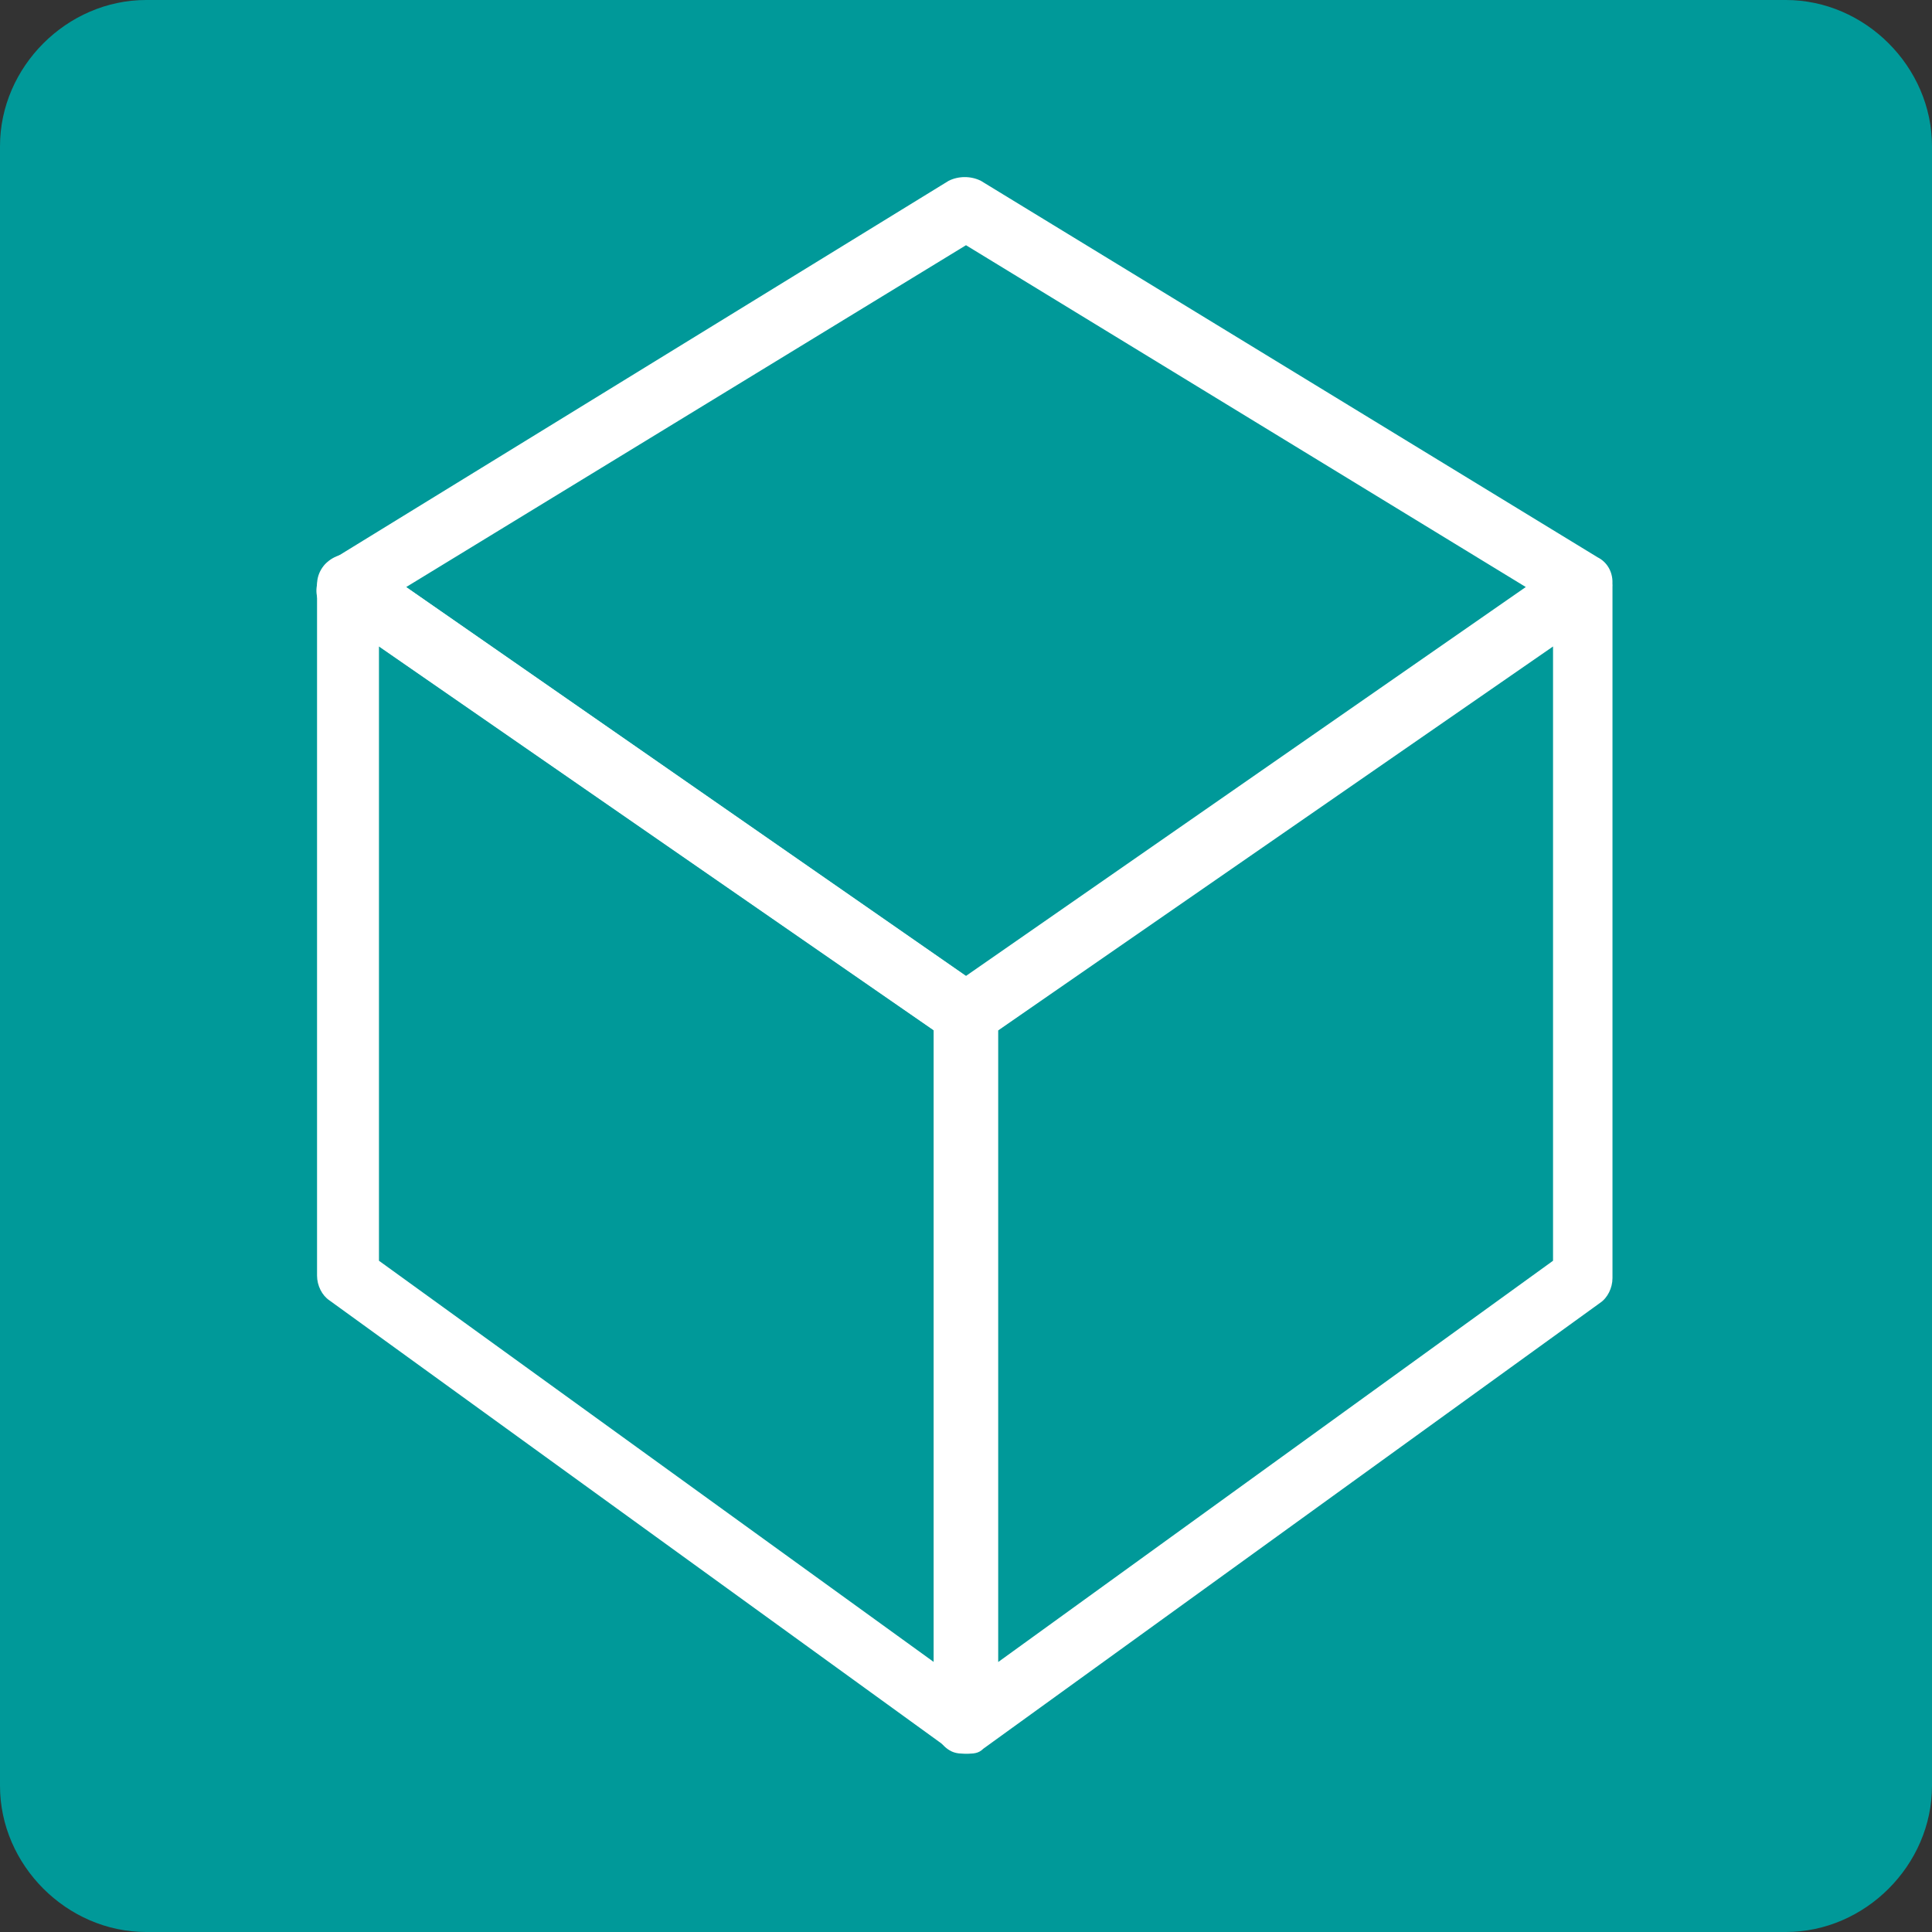
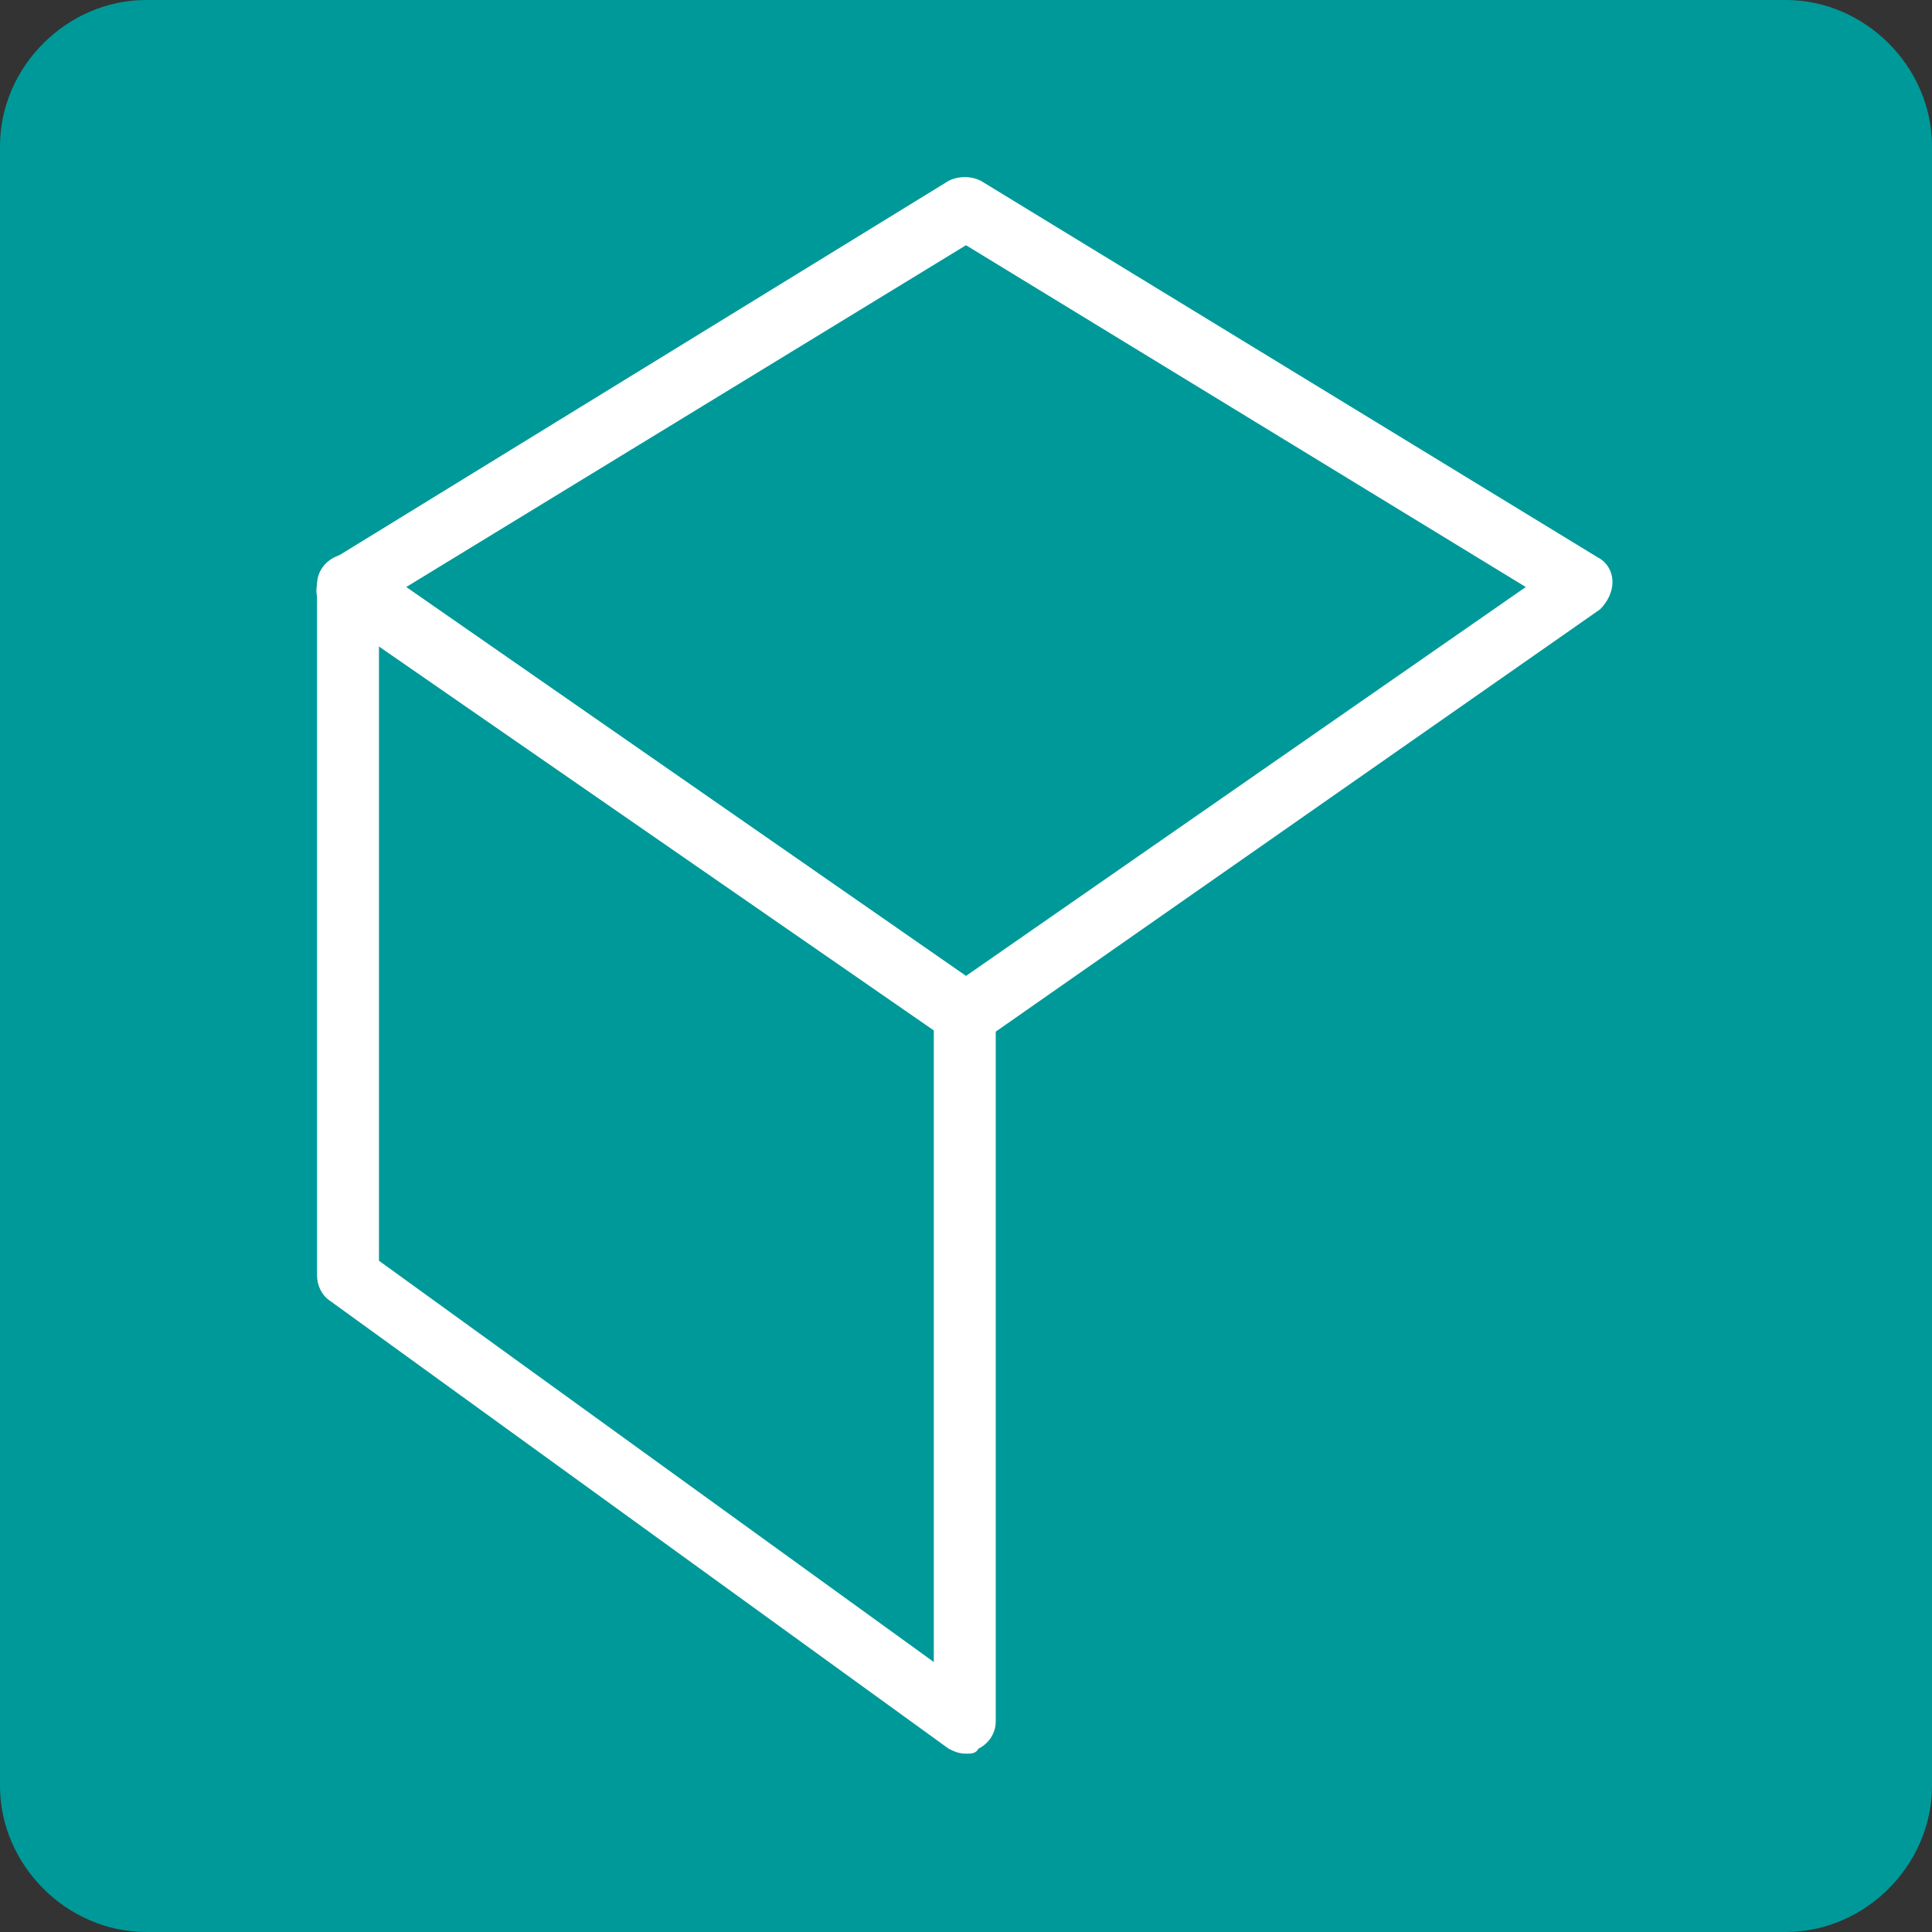
<svg xmlns="http://www.w3.org/2000/svg" version="1.1" x="0px" y="0px" viewBox="0 0 78 78" style="enable-background:new 0 0 78 78;" xml:space="preserve">
  <rect x="0" y="0" width="78" height="78" fill="#333333" stroke="none" />
  <style type="text/css">
	.st0{display:none;}
	.st1{display:inline;}
	.st2{fill:#BCBCBC;}
	.st3{fill:#FFFFFF;}
	.st4{fill:#009999;}
	.st5{fill:#FF9900;}
</style>
  <g id="レイヤー_4" class="st0">
    <g class="st1">
      <path class="st2" d="M72.1,78H5.9C2.7,78,0,75.3,0,72.1V5.9C0,2.7,2.7,0,5.9,0h66.2C75.3,0,78,2.7,78,5.9v66.2    C78,75.3,75.3,78,72.1,78z" />
      <g>
        <g>
          <path class="st2" d="M16.1,18.1v46.4c0,2.8,7.4,5.1,16.6,5.1s16.6-2.3,16.6-5.1V18.1H16.1z" />
          <path class="st3" d="M32.7,70.9c-8.9,0-17.9-2.2-17.9-6.4V18.1c0-0.7,0.6-1.3,1.3-1.3h33.2c0.7,0,1.3,0.6,1.3,1.3v46.4      C50.6,68.7,41.6,70.9,32.7,70.9z M17.4,19.4v45.1c0,1.3,5.4,3.9,15.3,3.9c9.9,0,15.3-2.6,15.3-3.9V19.4H17.4z" />
        </g>
        <g>
          <ellipse class="st2" cx="32.7" cy="18.1" rx="16.6" ry="3.6" />
          <path class="st3" d="M32.7,23c-1.8,0-17.9-0.1-17.9-4.9s16-4.9,17.9-4.9s17.9,0.1,17.9,4.9S34.5,23,32.7,23z M17.5,18.1      c1.1,0.9,6.3,2.3,15.2,2.3c8.9,0,14.1-1.4,15.2-2.3c-1.1-0.9-6.3-2.3-15.2-2.3S18.6,17.2,17.5,18.1z M48.1,18.3L48.1,18.3      L48.1,18.3z" />
        </g>
        <g>
          <path class="st3" d="M23.2,21v46.6c2.8,0.6,6.2,1,9.9,1V21.7C29.4,21.7,25.9,21.4,23.2,21z" />
-           <path class="st3" d="M33.1,69.9c-3.7,0-7.2-0.4-10.2-1c-0.6-0.1-1-0.6-1-1.2V21c0-0.4,0.2-0.7,0.4-1c0.3-0.2,0.6-0.3,1-0.3      c2.8,0.4,6.2,0.7,9.7,0.7c0.7,0,1.3,0.6,1.3,1.3v46.9C34.3,69.3,33.8,69.9,33.1,69.9z M24.4,66.6c2.2,0.4,4.8,0.7,7.4,0.7V22.9      c-2.6,0-5.1-0.2-7.4-0.5V66.6z" />
        </g>
        <g>
          <path class="st3" d="M37.5,21.5v47.9c0.3-0.2,0.6-0.4,0.8-0.8V21C38.1,21.2,37.8,21.4,37.5,21.5z" />
          <path class="st3" d="M37.5,69.9c-0.1,0-0.2,0-0.3-0.1c-0.2-0.1-0.3-0.3-0.3-0.4V21.5c0-0.2,0.1-0.4,0.3-0.5      c0.2-0.1,0.4-0.2,0.6-0.4c0.1-0.1,0.4-0.2,0.6-0.1c0.2,0.1,0.3,0.3,0.3,0.5v47.6c0,0.1,0,0.2-0.1,0.3c-0.3,0.4-0.6,0.7-1,0.9      C37.7,69.9,37.6,69.9,37.5,69.9z" />
        </g>
      </g>
      <g>
        <g>
          <path class="st2" d="M46.4,33.5v33.9c0,2.1,3.7,3.8,8.2,3.8s8.2-1.7,8.2-3.8V33.5H46.4z" />
          <path class="st3" d="M54.7,72.3c-5.3,0-9.3-2.1-9.3-4.9V33.5c0-0.6,0.5-1.1,1.1-1.1h16.4c0.6,0,1.1,0.5,1.1,1.1v33.9      C64,70.2,60,72.3,54.7,72.3z M47.5,34.6v32.8c0,1.1,2.8,2.7,7.1,2.7s7.1-1.6,7.1-2.7V34.6H47.5z" />
        </g>
        <g>
          <ellipse class="st2" cx="54.7" cy="33.5" rx="8.2" ry="2.6" />
          <path class="st3" d="M54.7,37.2c-4.6,0-9.3-1.1-9.3-3.7s4.7-3.7,9.3-3.7c4.6,0,9.3,1.1,9.3,3.7S59.3,37.2,54.7,37.2z M47.6,33.5      C48,34,50.3,35,54.7,35c4.3,0,6.7-1,7.1-1.5C61.3,33,59,32,54.7,32C50.3,32,48,33,47.6,33.5z M61.8,33.6L61.8,33.6L61.8,33.6z" />
        </g>
        <g>
          <path class="st3" d="M49.9,35.6v34.8c1.4,0.5,3.1,0.7,4.9,0.7V36.1C53,36.1,51.3,35.9,49.9,35.6z" />
          <path class="st3" d="M54.8,72.3c-1.9,0-3.7-0.3-5.3-0.8c-0.4-0.2-0.8-0.6-0.8-1V35.6c0-0.3,0.2-0.7,0.4-0.9      c0.3-0.2,0.6-0.3,0.9-0.2c1.3,0.3,3,0.5,4.7,0.5c0.6,0,1.1,0.5,1.1,1.1v35.1C55.9,71.8,55.4,72.3,54.8,72.3z M51,69.6      c0.8,0.2,1.8,0.4,2.7,0.4V37.2c-0.9,0-1.9-0.1-2.7-0.3V69.6z" />
        </g>
        <g>
          <path class="st4" d="M58,36v34.5c0.1-0.1,0.1-0.3,0.2-0.6V36.1C58.1,36.3,58,35.9,58,36z" />
          <path class="st3" d="M58,71.3c-0.1,0-0.1,0-0.2,0c-0.3-0.1-0.6-0.4-0.6-0.7V36c0-0.1,0-0.3,0.1-0.4c0.1-0.2,0.4-0.3,0.7-0.3      c0.2,0,0.4,0.1,0.5,0.3c0.2,0.1,0.3,0.3,0.3,0.6V70c0,0,0,0.1,0,0.1c-0.1,0.3-0.1,0.6-0.2,0.7C58.5,71.1,58.2,71.3,58,71.3z" />
        </g>
      </g>
    </g>
  </g>
  <g id="レイヤー_3" class="st0">
    <g class="st1">
      <path class="st4" d="M72.1,78H6C2.7,78,0,75.3,0,72.1V5.9C0,2.7,2.7,0,6,0h66.2C75.4,0,78,2.7,78,5.9v66.2    C78,75.3,75.4,78,72.1,78z" />
      <g>
        <g>
          <path class="st4" d="M12.7,26.9l40,40c2.4,2.4,7.3,1.5,10.9-2c3.6-3.6,4.5-8.4,2-10.9l-40-40L12.7,26.9z" />
          <path class="st3" d="M56.3,69.5c-1.8,0-3.4-0.6-4.5-1.8l-40-40c-0.2-0.2-0.4-0.6-0.4-0.9s0.1-0.7,0.4-0.9l12.9-12.9      c0.5-0.5,1.3-0.5,1.8,0l40,40c3,3,2.1,8.6-2,12.7C62,68.2,59,69.5,56.3,69.5z M14.5,26.9L53.6,66c1.9,1.9,6.1,1,9.1-2      c3-3,3.9-7.2,2-9.1L25.6,15.8L14.5,26.9z" />
        </g>
        <g>
-           <ellipse transform="matrix(0.707 -0.707 0.707 0.707 -8.846 19.527)" class="st4" cx="19.1" cy="20.4" rx="9.1" ry="4.4" />
          <path class="st3" d="M14.6,28.9c-1.1,0-2.1-0.3-2.9-1.1c-2.3-2.3-0.8-7.1,3.4-11.3c4.2-4.2,9.1-5.6,11.3-3.4      c2.3,2.3,0.8,7.1-3.4,11.3C20.3,27.3,17.1,28.9,14.6,28.9z M23.6,14.6c-0.5,0-1.1,0.1-1.7,0.3c-1.6,0.6-3.4,1.8-5,3.4      s-2.8,3.4-3.4,5c-0.4,1.3-0.4,2.3,0,2.8c0.4,0.4,1.5,0.4,2.8,0c1.6-0.6,3.4-1.8,5-3.4s2.8-3.4,3.4-5c0.4-1.3,0.4-2.3,0-2.8      C24.5,14.7,24.1,14.6,23.6,14.6z" />
        </g>
        <g>
          <ellipse transform="matrix(0.707 -0.707 0.707 0.707 -8.846 19.527)" class="st4" cx="19.1" cy="20.4" rx="5" ry="1.4" />
-           <path class="st3" d="M16,25c-0.4,0-0.7-0.1-1-0.4c-1.5-1.5,1.6-4.8,2.6-5.8c1-1,4.3-4.1,5.8-2.6v0c1.5,1.5-1.6,4.8-2.6,5.8      C20,22.9,17.6,25,16,25z M21.7,17.9c-0.6,0.3-1.7,1-2.8,2.2c-1.2,1.2-1.9,2.2-2.2,2.8c0.6-0.3,1.7-1,2.8-2.2      C20.6,19.6,21.3,18.6,21.7,17.9z M22.3,17.7L22.3,17.7L22.3,17.7z" />
        </g>
      </g>
    </g>
  </g>
  <g id="レイヤー_2" class="st0">
    <g class="st1">
      <path class="st5" d="M72.1,78H5.9C2.7,78,0,75.3,0,72.1V5.9C0,2.7,2.7,0,5.9,0h66.2C75.3,0,78,2.7,78,5.9v66.2    C78,75.3,75.3,78,72.1,78z" />
      <g>
        <path class="st3" d="M31.9,62.7H8.9v-4.8h8.6V26.2H8.9v-4.3c3.2,0,5.6-0.5,7.2-1.4c1.5-0.9,2.4-2.7,2.6-5.2h4.9v42.6h8.4V62.7z" />
      </g>
      <g>
        <g>
          <path class="st3" d="M33.9,31.9c0,0.8,0,1.4,0.1,2.2h-2.2c0.1-0.8,0.1-1.3,0.1-2.2v-5.6c0-0.7,0-0.8,0-2.1      c-0.7,1.1-0.8,1.3-1.4,2c-0.3-0.9-0.5-1.5-0.9-2.2c1.2-1.3,2.1-2.8,2.9-4.9c0.4-1.1,0.6-1.8,0.7-2.6l2.1,0.7      c-0.1,0.4-0.2,0.5-0.4,1c-0.4,1.1-0.5,1.5-1.1,2.8V31.9z M35.4,19.5c0-1,0-1.5-0.1-2.2c0.7,0.1,1.2,0.1,2.1,0.1h7.4      c1.2,0,1.7,0,2.3-0.1C47,18,47,18.5,47,19.7v11.8c0,1.3,0,1.8,0.1,2.5h-2v-0.8h-7.9V34h-2c0.1-0.6,0.1-1.2,0.1-2.3V19.5z       M37.2,31.3h7.9v-12h-7.9V31.3z M42.5,24.7c0.6,0,1,0,1.4-0.1c0,0.3,0,0.5,0,1.3v2.9c0,0.8,0,1,0.1,1.3c-0.5,0-1-0.1-1.4-0.1      h-2.8c-0.5,0-1,0-1.4,0.1c0-0.3,0-0.6,0-1.3v-3c0-0.7,0-1,0-1.3c0.4,0,0.8,0.1,1.4,0.1h0.5v-1.7h-1.3c-0.4,0-0.8,0-1.1,0.1v-1.9      c0.4,0.1,0.7,0.1,1.1,0.1h1.3v-0.4c0-0.6,0-0.9-0.1-1.3h2C42,20,42,20.3,42,20.9v0.4h1.4c0.6,0,0.9,0,1.2-0.1v1.9      c-0.3,0-0.7-0.1-1.2-0.1H42v1.7H42.5z M40,28.5h2.1v-2.1H40V28.5z" />
        </g>
      </g>
      <g>
-         <path class="st3" d="M54.1,64.5c-0.2,0-0.4-0.1-0.6-0.2l-11.6-8.1c-0.3-0.2-0.5-0.5-0.5-0.9V42.7c0-0.4,0.2-0.8,0.6-0.9     c0.3-0.2,0.8-0.2,1.1,0.1l11.6,7.8c0.3,0.2,0.5,0.5,0.5,0.9v12.9c0,0.4-0.2,0.8-0.6,0.9C54.4,64.4,54.3,64.5,54.1,64.5z      M43.6,54.7l9.4,6.6V51.1l-9.4-6.4V54.7z" />
+         <path class="st3" d="M54.1,64.5c-0.2,0-0.4-0.1-0.6-0.2l-11.6-8.1c-0.3-0.2-0.5-0.5-0.5-0.9V42.7c0-0.4,0.2-0.8,0.6-0.9     c0.3-0.2,0.8-0.2,1.1,0.1l11.6,7.8c0.3,0.2,0.5,0.5,0.5,0.9v12.9C54.4,64.4,54.3,64.5,54.1,64.5z      M43.6,54.7l9.4,6.6V51.1l-9.4-6.4V54.7z" />
        <path class="st3" d="M54.1,64.5c-0.2,0-0.3,0-0.5-0.1c-0.4-0.2-0.6-0.5-0.6-0.9V50.5c0-0.4,0.2-0.7,0.5-0.9l11.6-7.8     c0.3-0.2,0.7-0.2,1.1-0.1c0.3,0.2,0.6,0.5,0.6,0.9v12.5c0,0.3-0.2,0.7-0.5,0.9l-11.6,8.1C54.5,64.4,54.3,64.5,54.1,64.5z      M55.2,51.1v10.3l9.4-6.6v-10L55.2,51.1z M65.7,55.3L65.7,55.3L65.7,55.3z" />
        <path class="st3" d="M54.1,51.6c-0.2,0-0.4-0.1-0.6-0.2l-11.6-7.8c-0.3-0.2-0.5-0.5-0.5-0.9c0-0.4,0.2-0.7,0.5-0.9L53.6,35     c0.3-0.2,0.7-0.2,1.1,0l11.6,6.8c0.3,0.2,0.5,0.5,0.5,0.9c0,0.4-0.2,0.7-0.5,0.9l-11.6,7.8C54.5,51.5,54.3,51.6,54.1,51.6z      M44.5,42.8l9.6,6.5l9.6-6.5l-9.6-5.7L44.5,42.8z" />
      </g>
    </g>
  </g>
  <g id="レイヤー_1">
    <g>
      <path class="st4" d="M72.1,78H5.9C2.7,78,0,75.3,0,72.1V5.9C0,2.7,2.7,0,5.9,0h66.2C75.3,0,78,2.7,78,5.9v66.2    C78,75.3,75.3,78,72.1,78z" />
      <g>
        <path class="st3" d="M39,70.8c-0.3,0-0.5-0.1-0.7-0.2L13.3,52.5c-0.3-0.2-0.5-0.6-0.5-1V23.6c0-0.5,0.3-0.9,0.7-1.1     c0.4-0.2,0.9-0.2,1.3,0.1l24.9,17.3c0.3,0.2,0.5,0.6,0.5,1v28.6c0,0.5-0.3,0.9-0.7,1.1C39.4,70.8,39.2,70.8,39,70.8z M15.3,50.9     l22.4,16.2V41.6L15.3,26.1V50.9z" />
-         <path class="st3" d="M39,70.8c-0.2,0-0.4,0-0.6-0.1c-0.4-0.2-0.7-0.7-0.7-1.1V41c0-0.4,0.2-0.8,0.5-1l24.9-17.3     c0.4-0.3,0.9-0.3,1.3-0.1c0.4,0.2,0.7,0.7,0.7,1.1v27.9c0,0.4-0.2,0.8-0.5,1L39.7,70.6C39.5,70.8,39.3,70.8,39,70.8z M40.3,41.6     v25.5l22.4-16.2V26.1L40.3,41.6z M63.9,51.5L63.9,51.5L63.9,51.5z" />
        <path class="st3" d="M39,42.2c-0.3,0-0.5-0.1-0.7-0.2L13.3,24.7c-0.4-0.2-0.6-0.6-0.5-1.1s0.2-0.8,0.6-1L38.3,7.3     c0.4-0.2,0.9-0.2,1.3,0l24.9,15.2c0.4,0.2,0.6,0.6,0.6,1s-0.2,0.8-0.5,1.1L39.7,42C39.5,42.2,39.3,42.2,39,42.2z M16.4,23.7     L39,39.4l22.6-15.7L39,9.9L16.4,23.7z" />
      </g>
    </g>
  </g>
</svg>